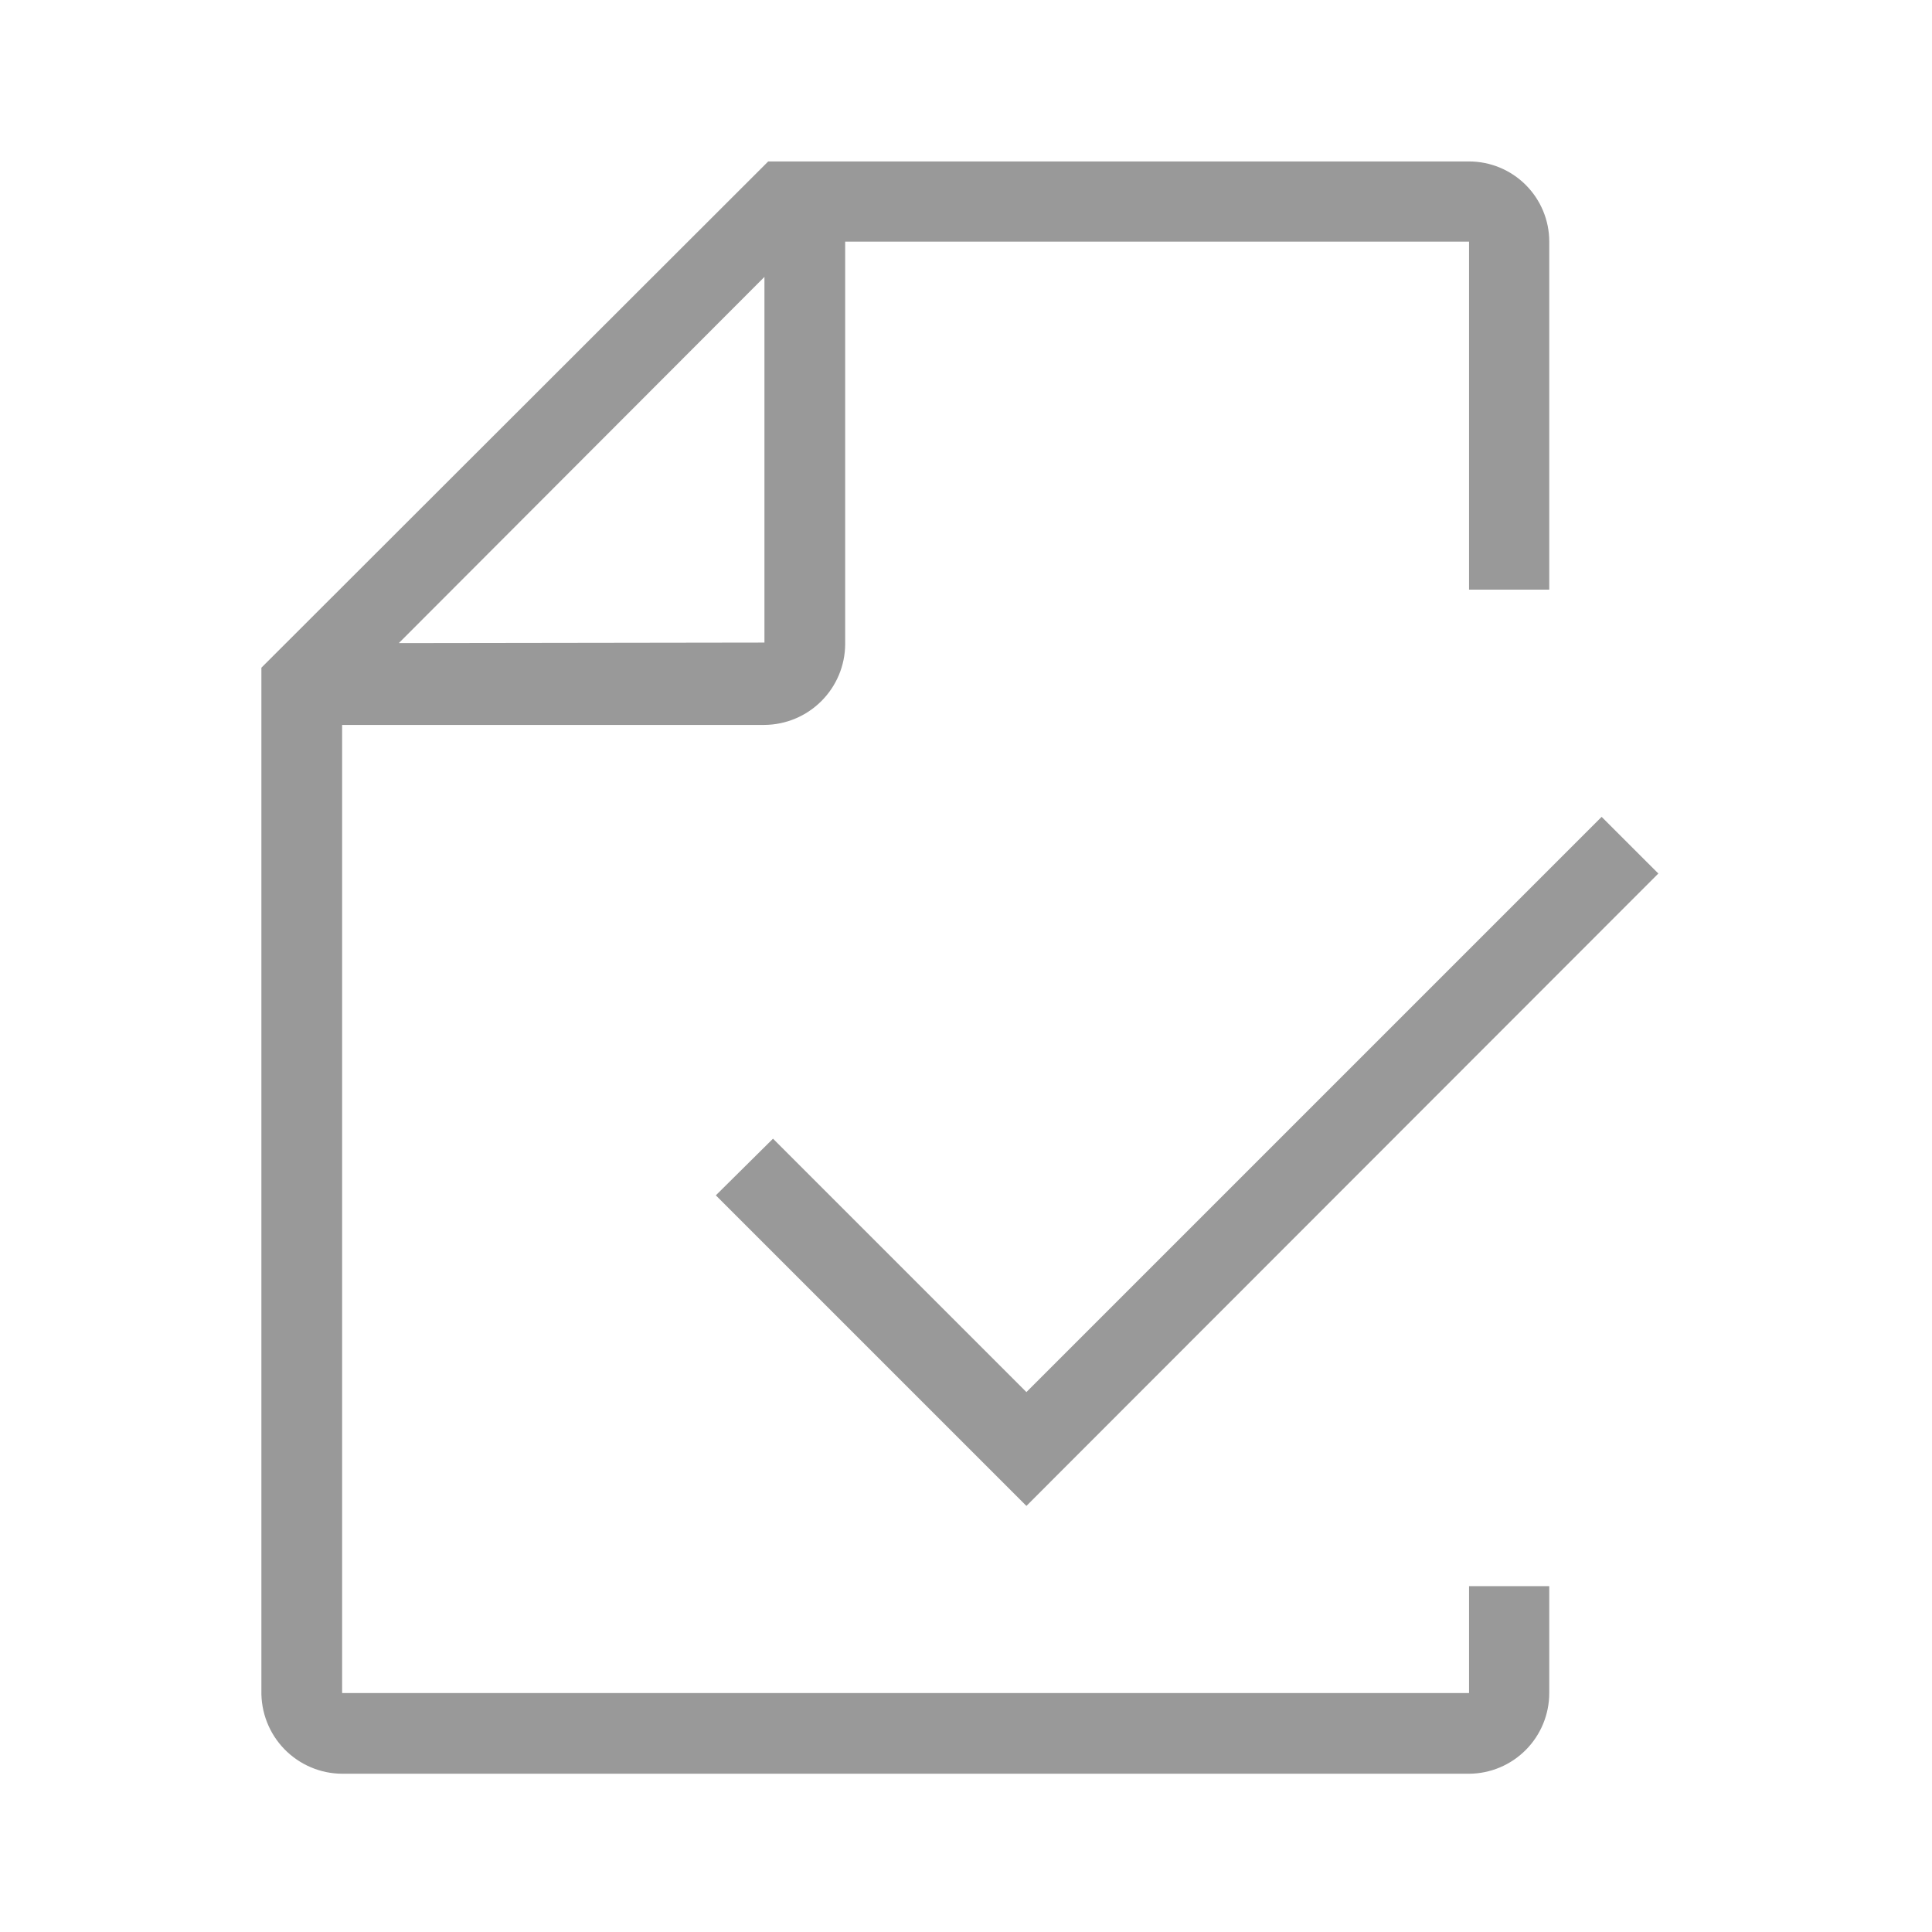
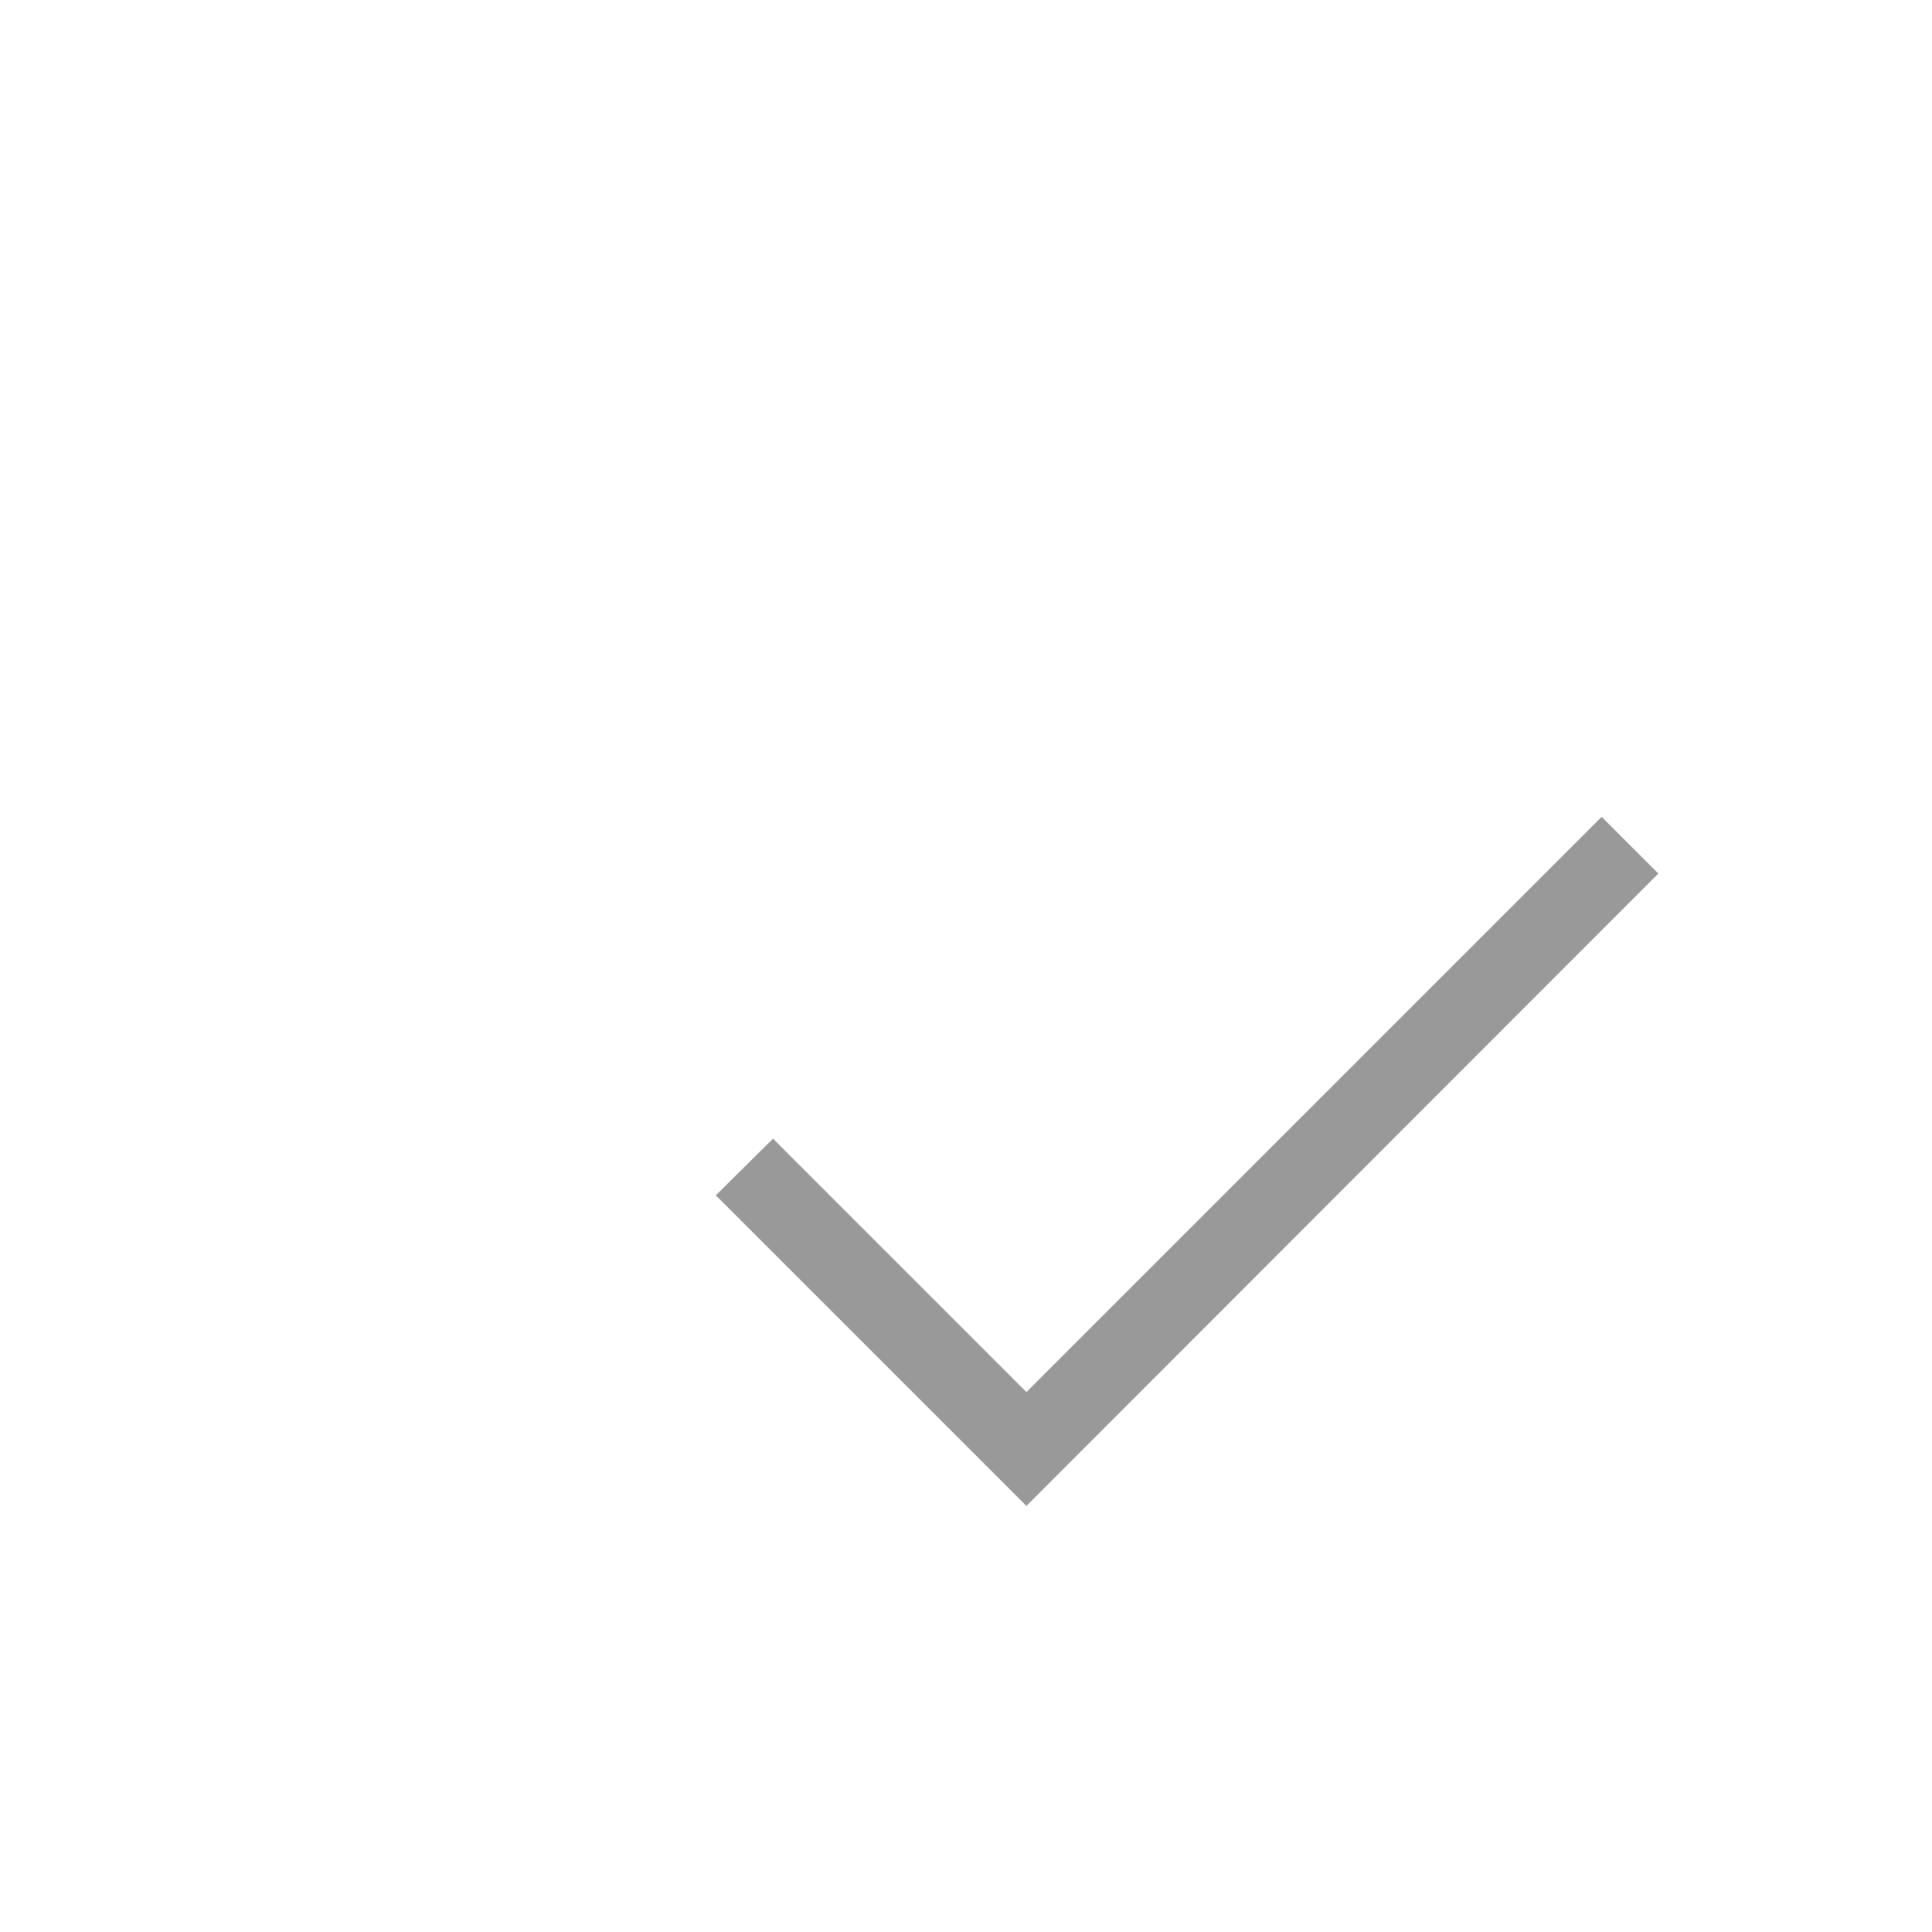
<svg xmlns="http://www.w3.org/2000/svg" width="37" height="37" viewBox="0 0 37 37" fill="none">
  <path d="M19.657 28.84L13.709 22.892L14.804 21.807L19.657 26.66L30.673 15.644L31.759 16.729L19.657 28.84Z" fill="#999999" />
-   <path d="M29.67 11.292V4.627C29.67 4.22 29.508 3.83 29.22 3.542C28.932 3.254 28.541 3.092 28.134 3.092H14.712L5.006 12.787V32.372C5.001 32.579 5.037 32.785 5.112 32.978C5.187 33.171 5.3 33.347 5.444 33.496C5.588 33.644 5.76 33.763 5.95 33.844C6.141 33.926 6.345 33.968 6.552 33.969H28.134C28.542 33.967 28.933 33.803 29.221 33.513C29.508 33.224 29.67 32.832 29.67 32.424V30.376H28.134V32.424H6.552V13.883H14.64C15.05 13.88 15.441 13.716 15.73 13.427C16.02 13.137 16.184 12.746 16.186 12.337V4.627H28.134V11.292H29.67ZM7.638 12.316L14.64 5.303V12.306L7.638 12.316Z" fill="#999999" />
</svg>